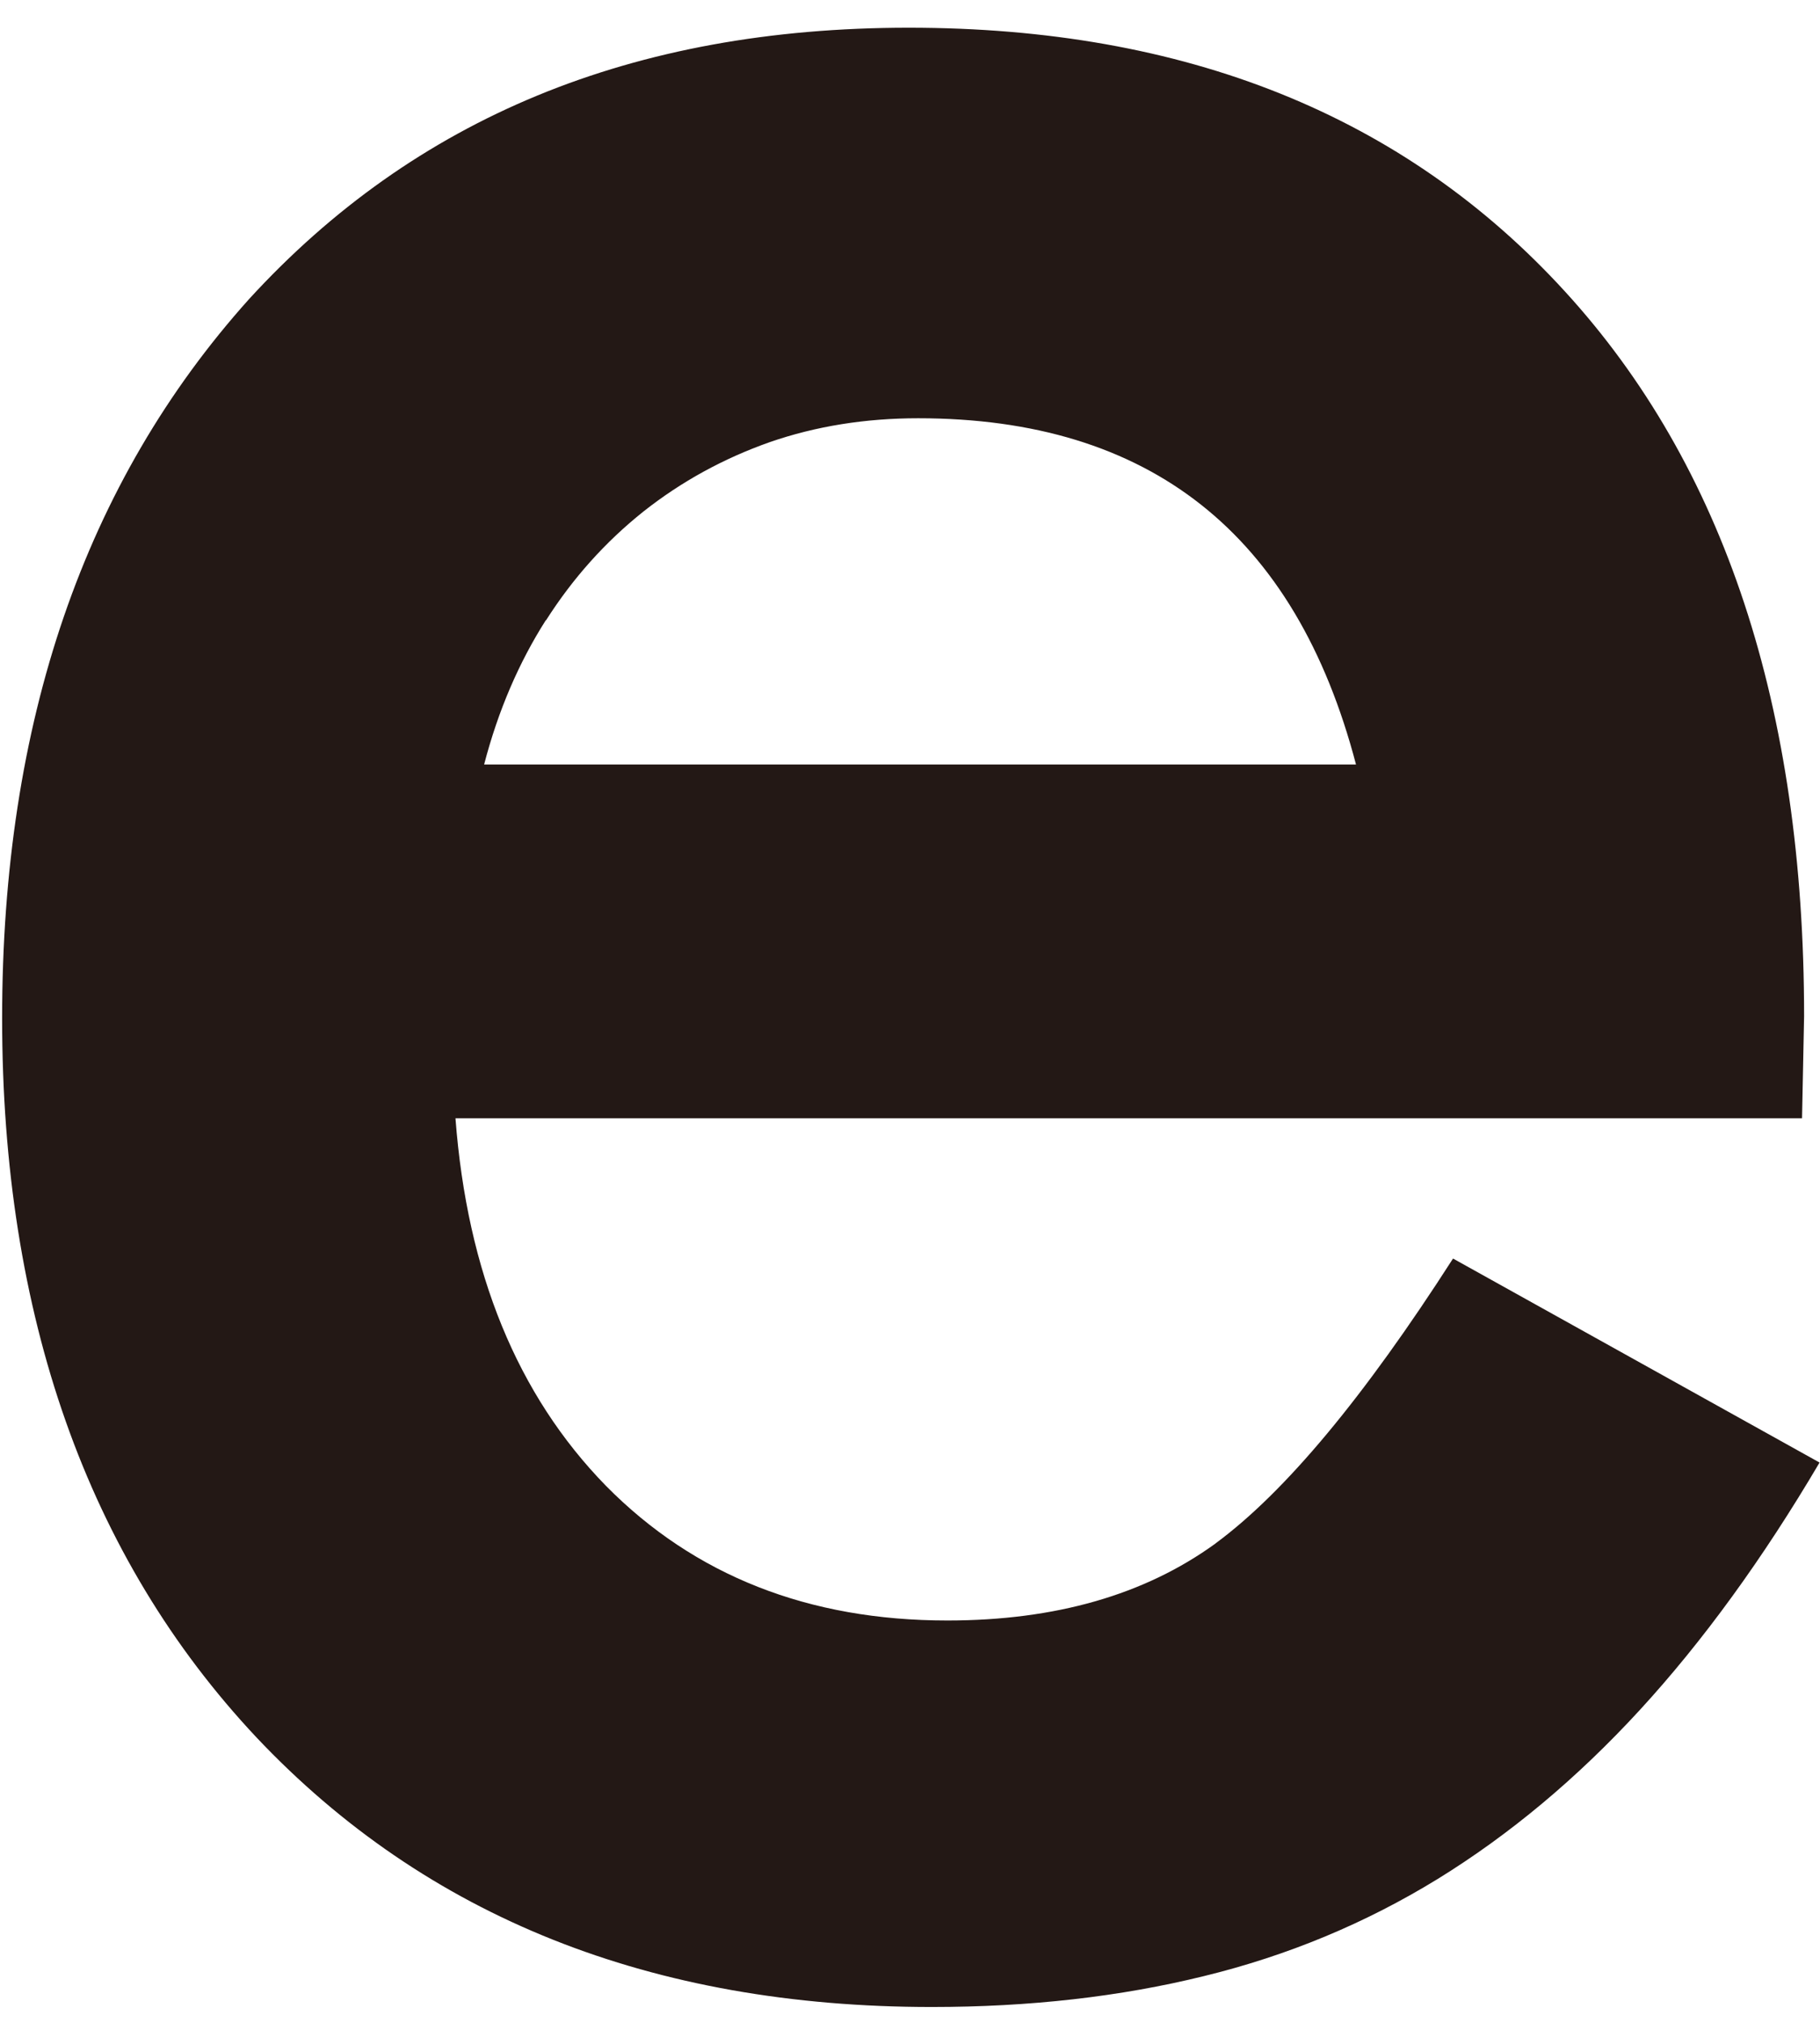
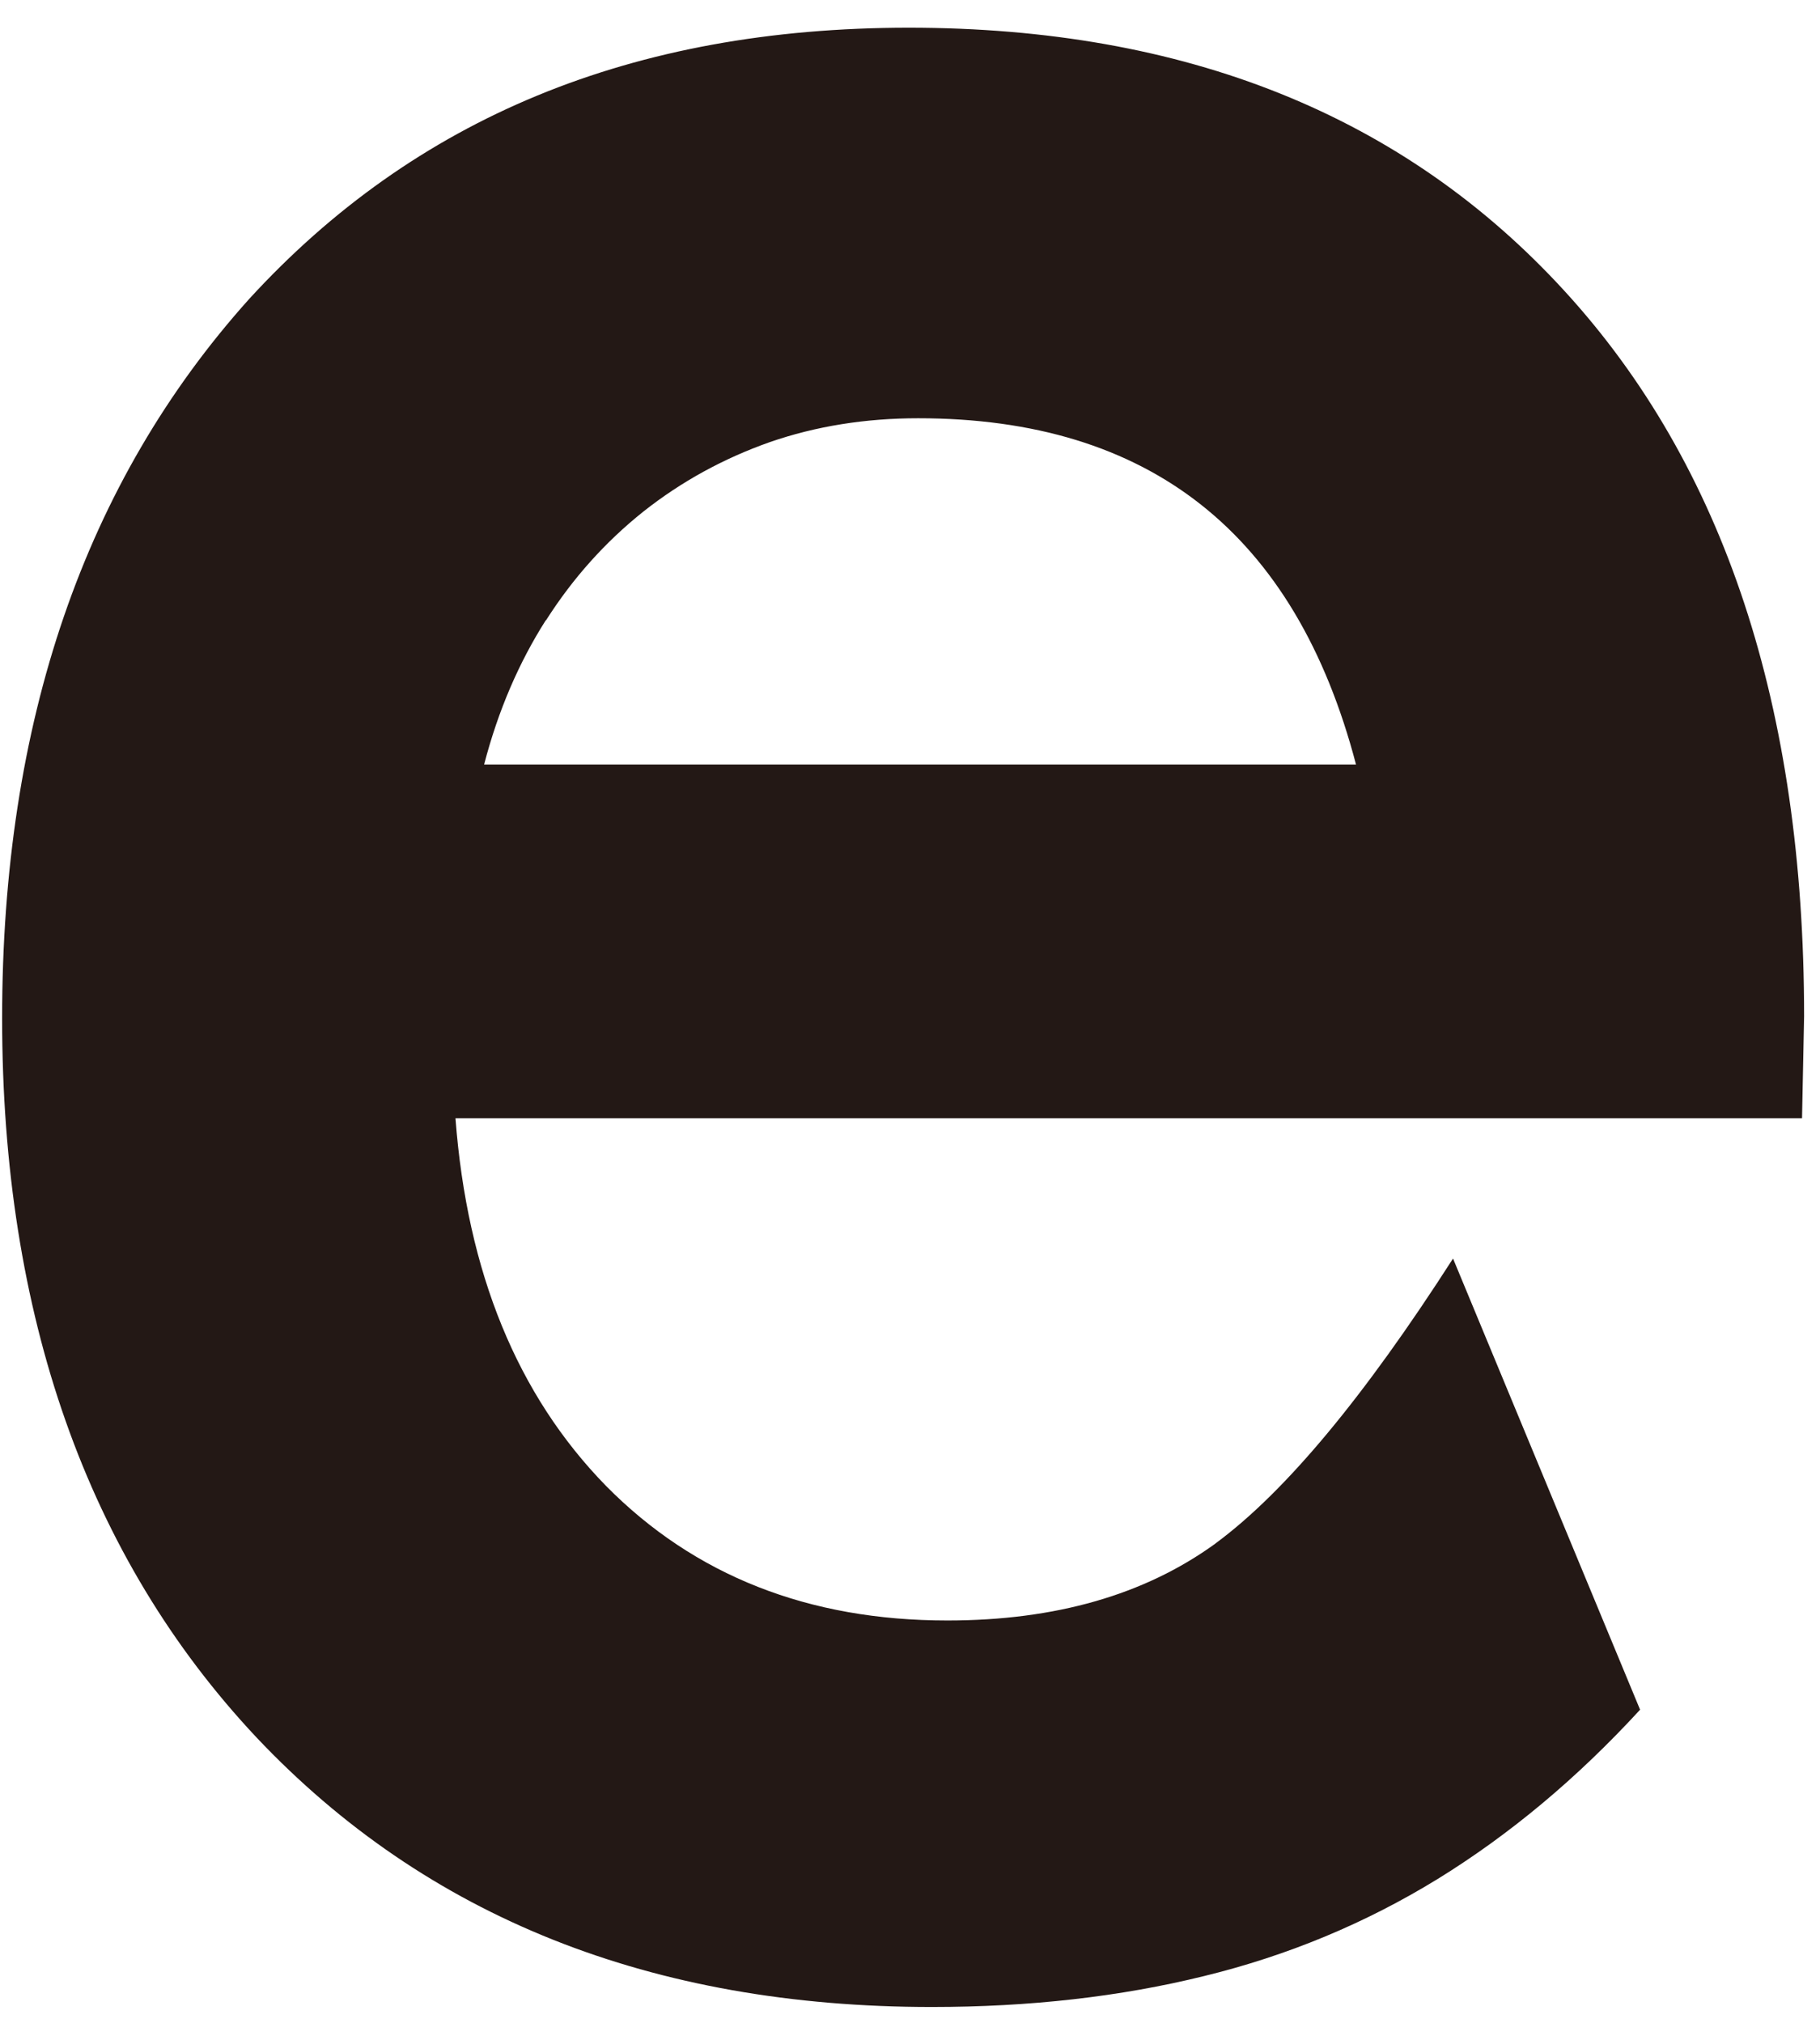
<svg xmlns="http://www.w3.org/2000/svg" width="54" height="60" viewBox="0 0 54 60" fill="none">
-   <path d="M36.062 45.784C33.963 47.306 31.309 48.066 28.109 48.066C23.99 48.066 20.608 46.735 17.98 44.073C15.344 41.375 13.861 37.736 13.514 33.171H53.467L53.528 30.146C53.528 20.982 51.16 13.807 46.425 8.637C41.655 3.424 35.169 0.822 26.965 0.822C18.761 0.822 12.309 3.502 7.391 8.87C2.509 14.308 0.063 21.423 0.063 30.206C0.063 38.989 2.578 46.182 7.617 51.542C12.655 56.867 19.333 59.53 27.65 59.53C30.546 59.53 33.235 59.227 35.724 58.613C38.204 58.008 40.511 57.049 42.653 55.735C44.786 54.42 46.789 52.752 48.662 50.712C50.527 48.68 52.305 46.234 53.987 43.381L43.112 37.33C40.476 41.436 38.134 44.254 36.07 45.776L36.062 45.784ZM16.202 18.397C17 17.144 17.963 16.072 19.09 15.173C20.218 14.282 21.466 13.599 22.837 13.115C24.207 12.64 25.681 12.406 27.242 12.406C34.111 12.406 38.438 15.83 40.233 22.676H14.364C14.78 21.077 15.396 19.651 16.194 18.397H16.202Z" fill="#231815" />
+   <path d="M36.062 45.784C33.963 47.306 31.309 48.066 28.109 48.066C23.99 48.066 20.608 46.735 17.98 44.073C15.344 41.375 13.861 37.736 13.514 33.171H53.467L53.528 30.146C53.528 20.982 51.16 13.807 46.425 8.637C41.655 3.424 35.169 0.822 26.965 0.822C18.761 0.822 12.309 3.502 7.391 8.87C2.509 14.308 0.063 21.423 0.063 30.206C0.063 38.989 2.578 46.182 7.617 51.542C12.655 56.867 19.333 59.53 27.65 59.53C30.546 59.53 33.235 59.227 35.724 58.613C38.204 58.008 40.511 57.049 42.653 55.735C44.786 54.42 46.789 52.752 48.662 50.712L43.112 37.33C40.476 41.436 38.134 44.254 36.07 45.776L36.062 45.784ZM16.202 18.397C17 17.144 17.963 16.072 19.09 15.173C20.218 14.282 21.466 13.599 22.837 13.115C24.207 12.64 25.681 12.406 27.242 12.406C34.111 12.406 38.438 15.83 40.233 22.676H14.364C14.78 21.077 15.396 19.651 16.194 18.397H16.202Z" fill="#231815" />
</svg>